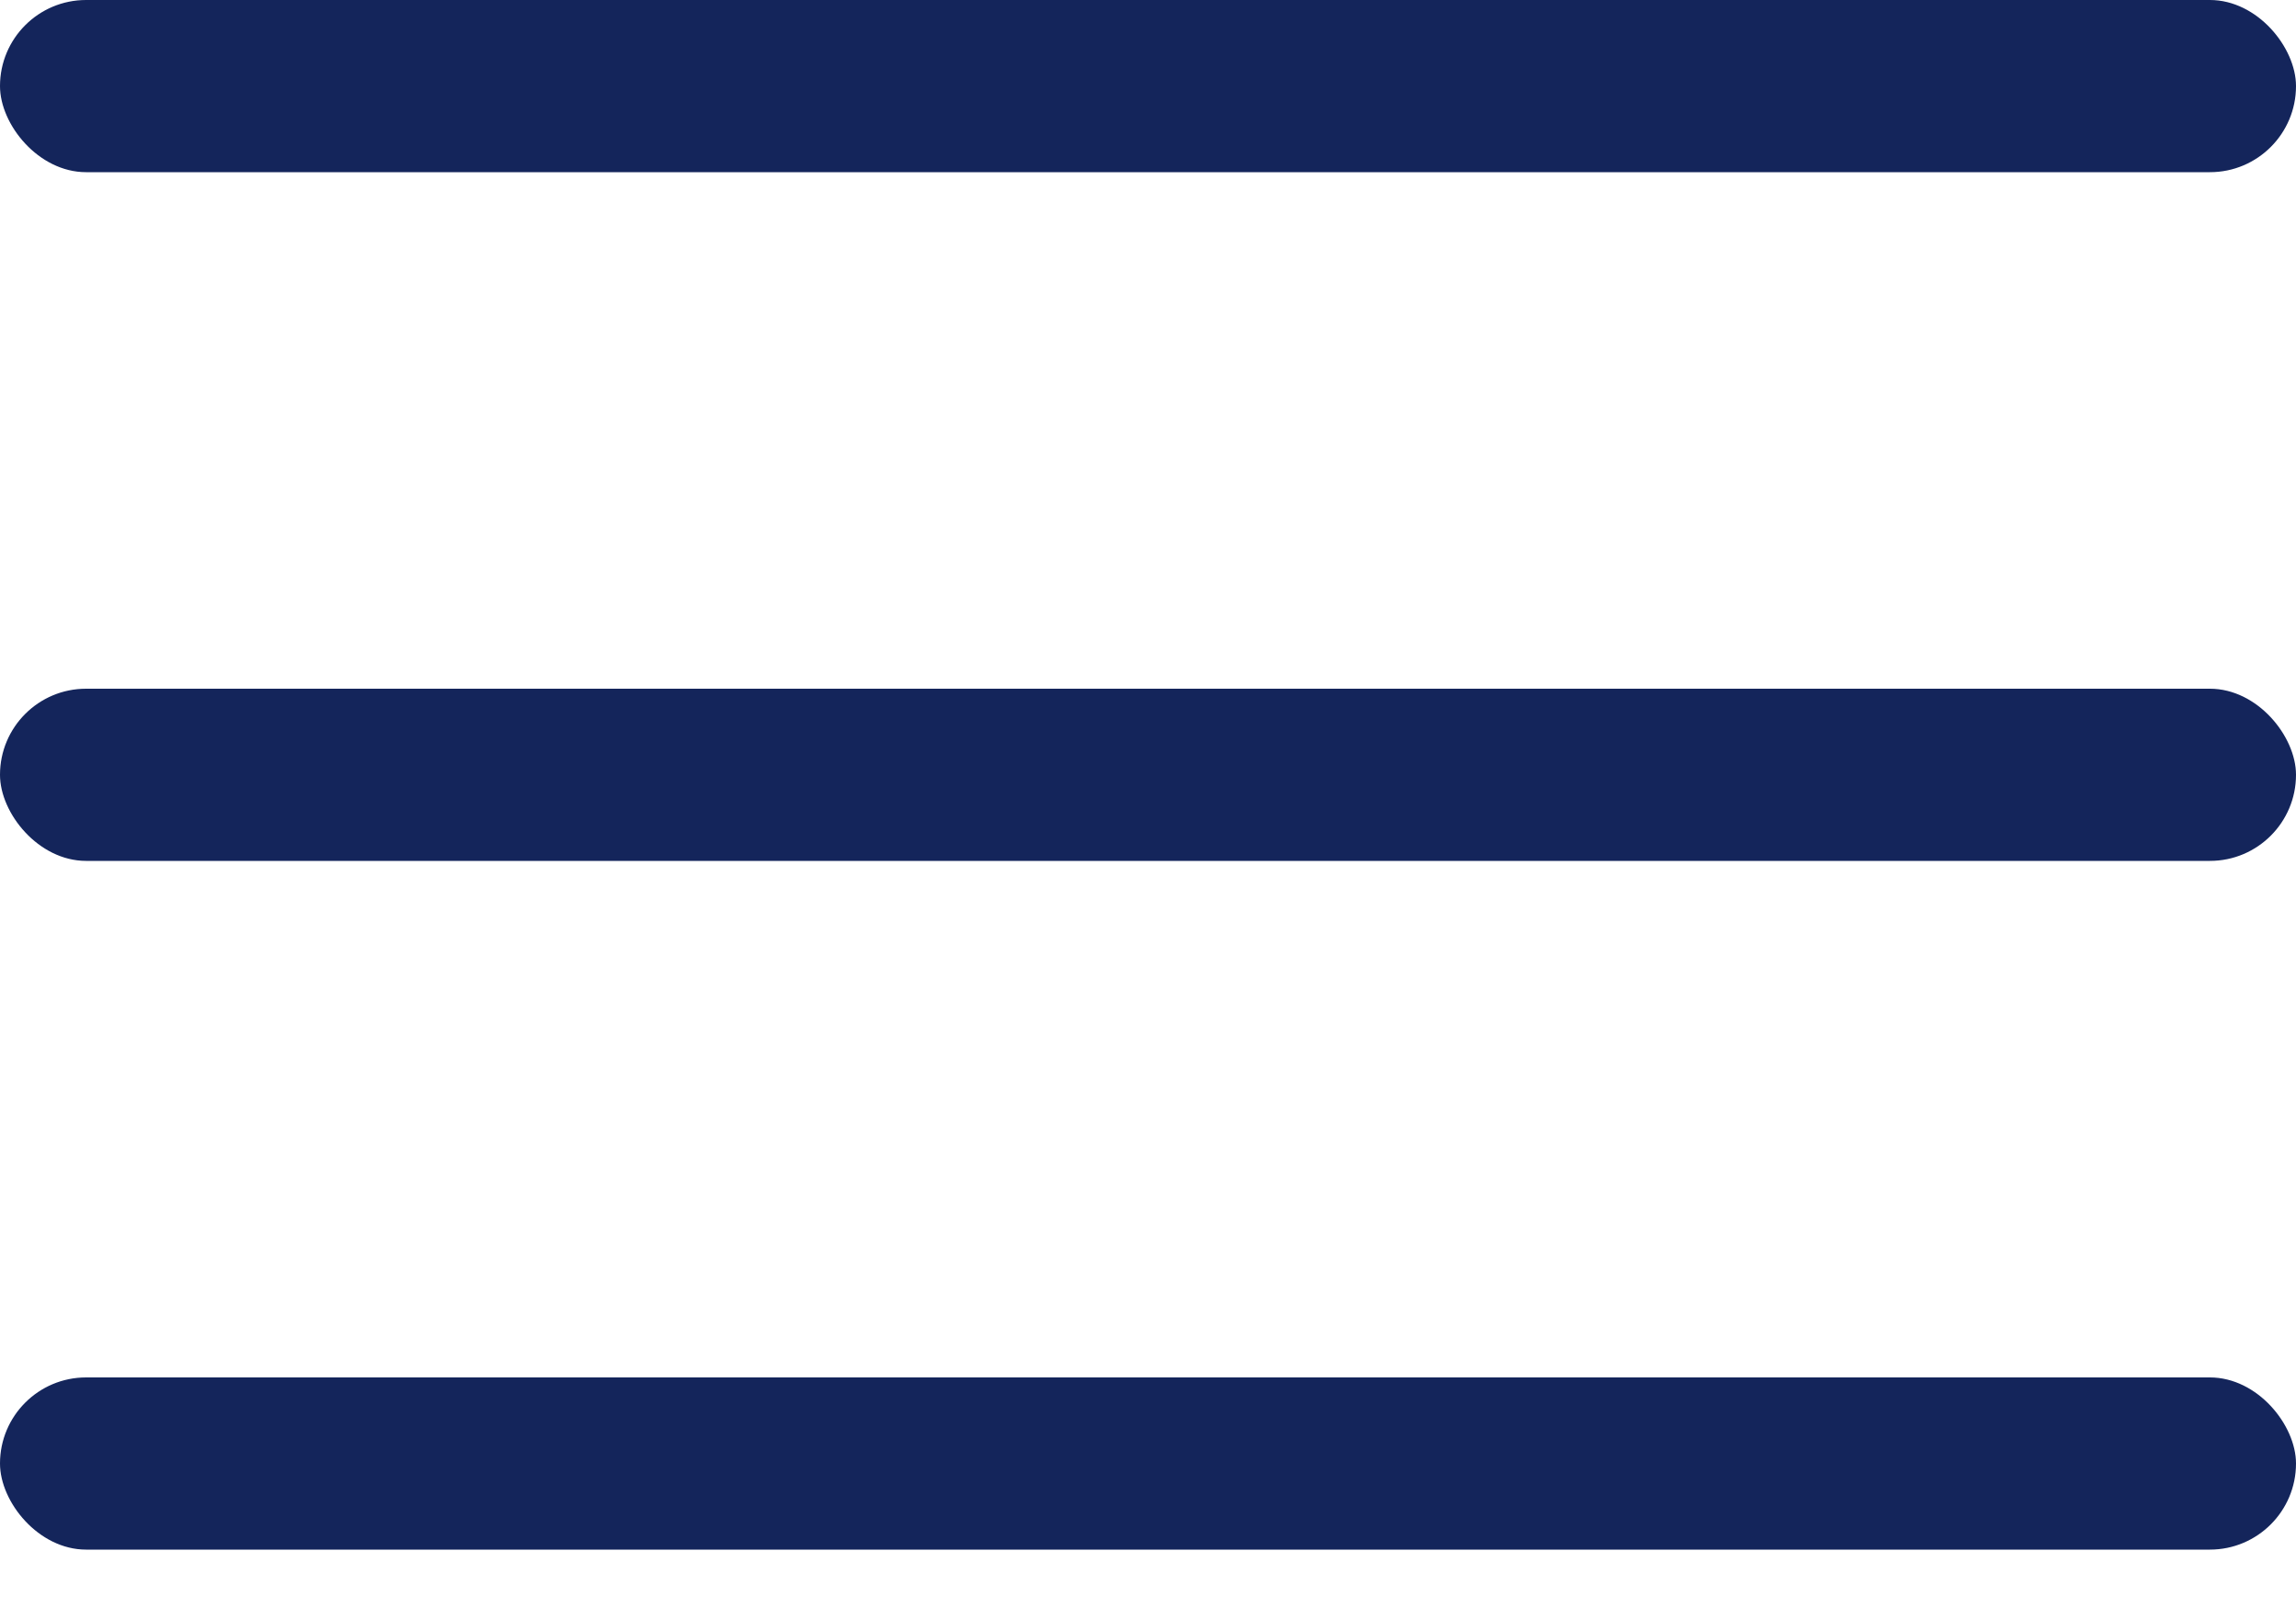
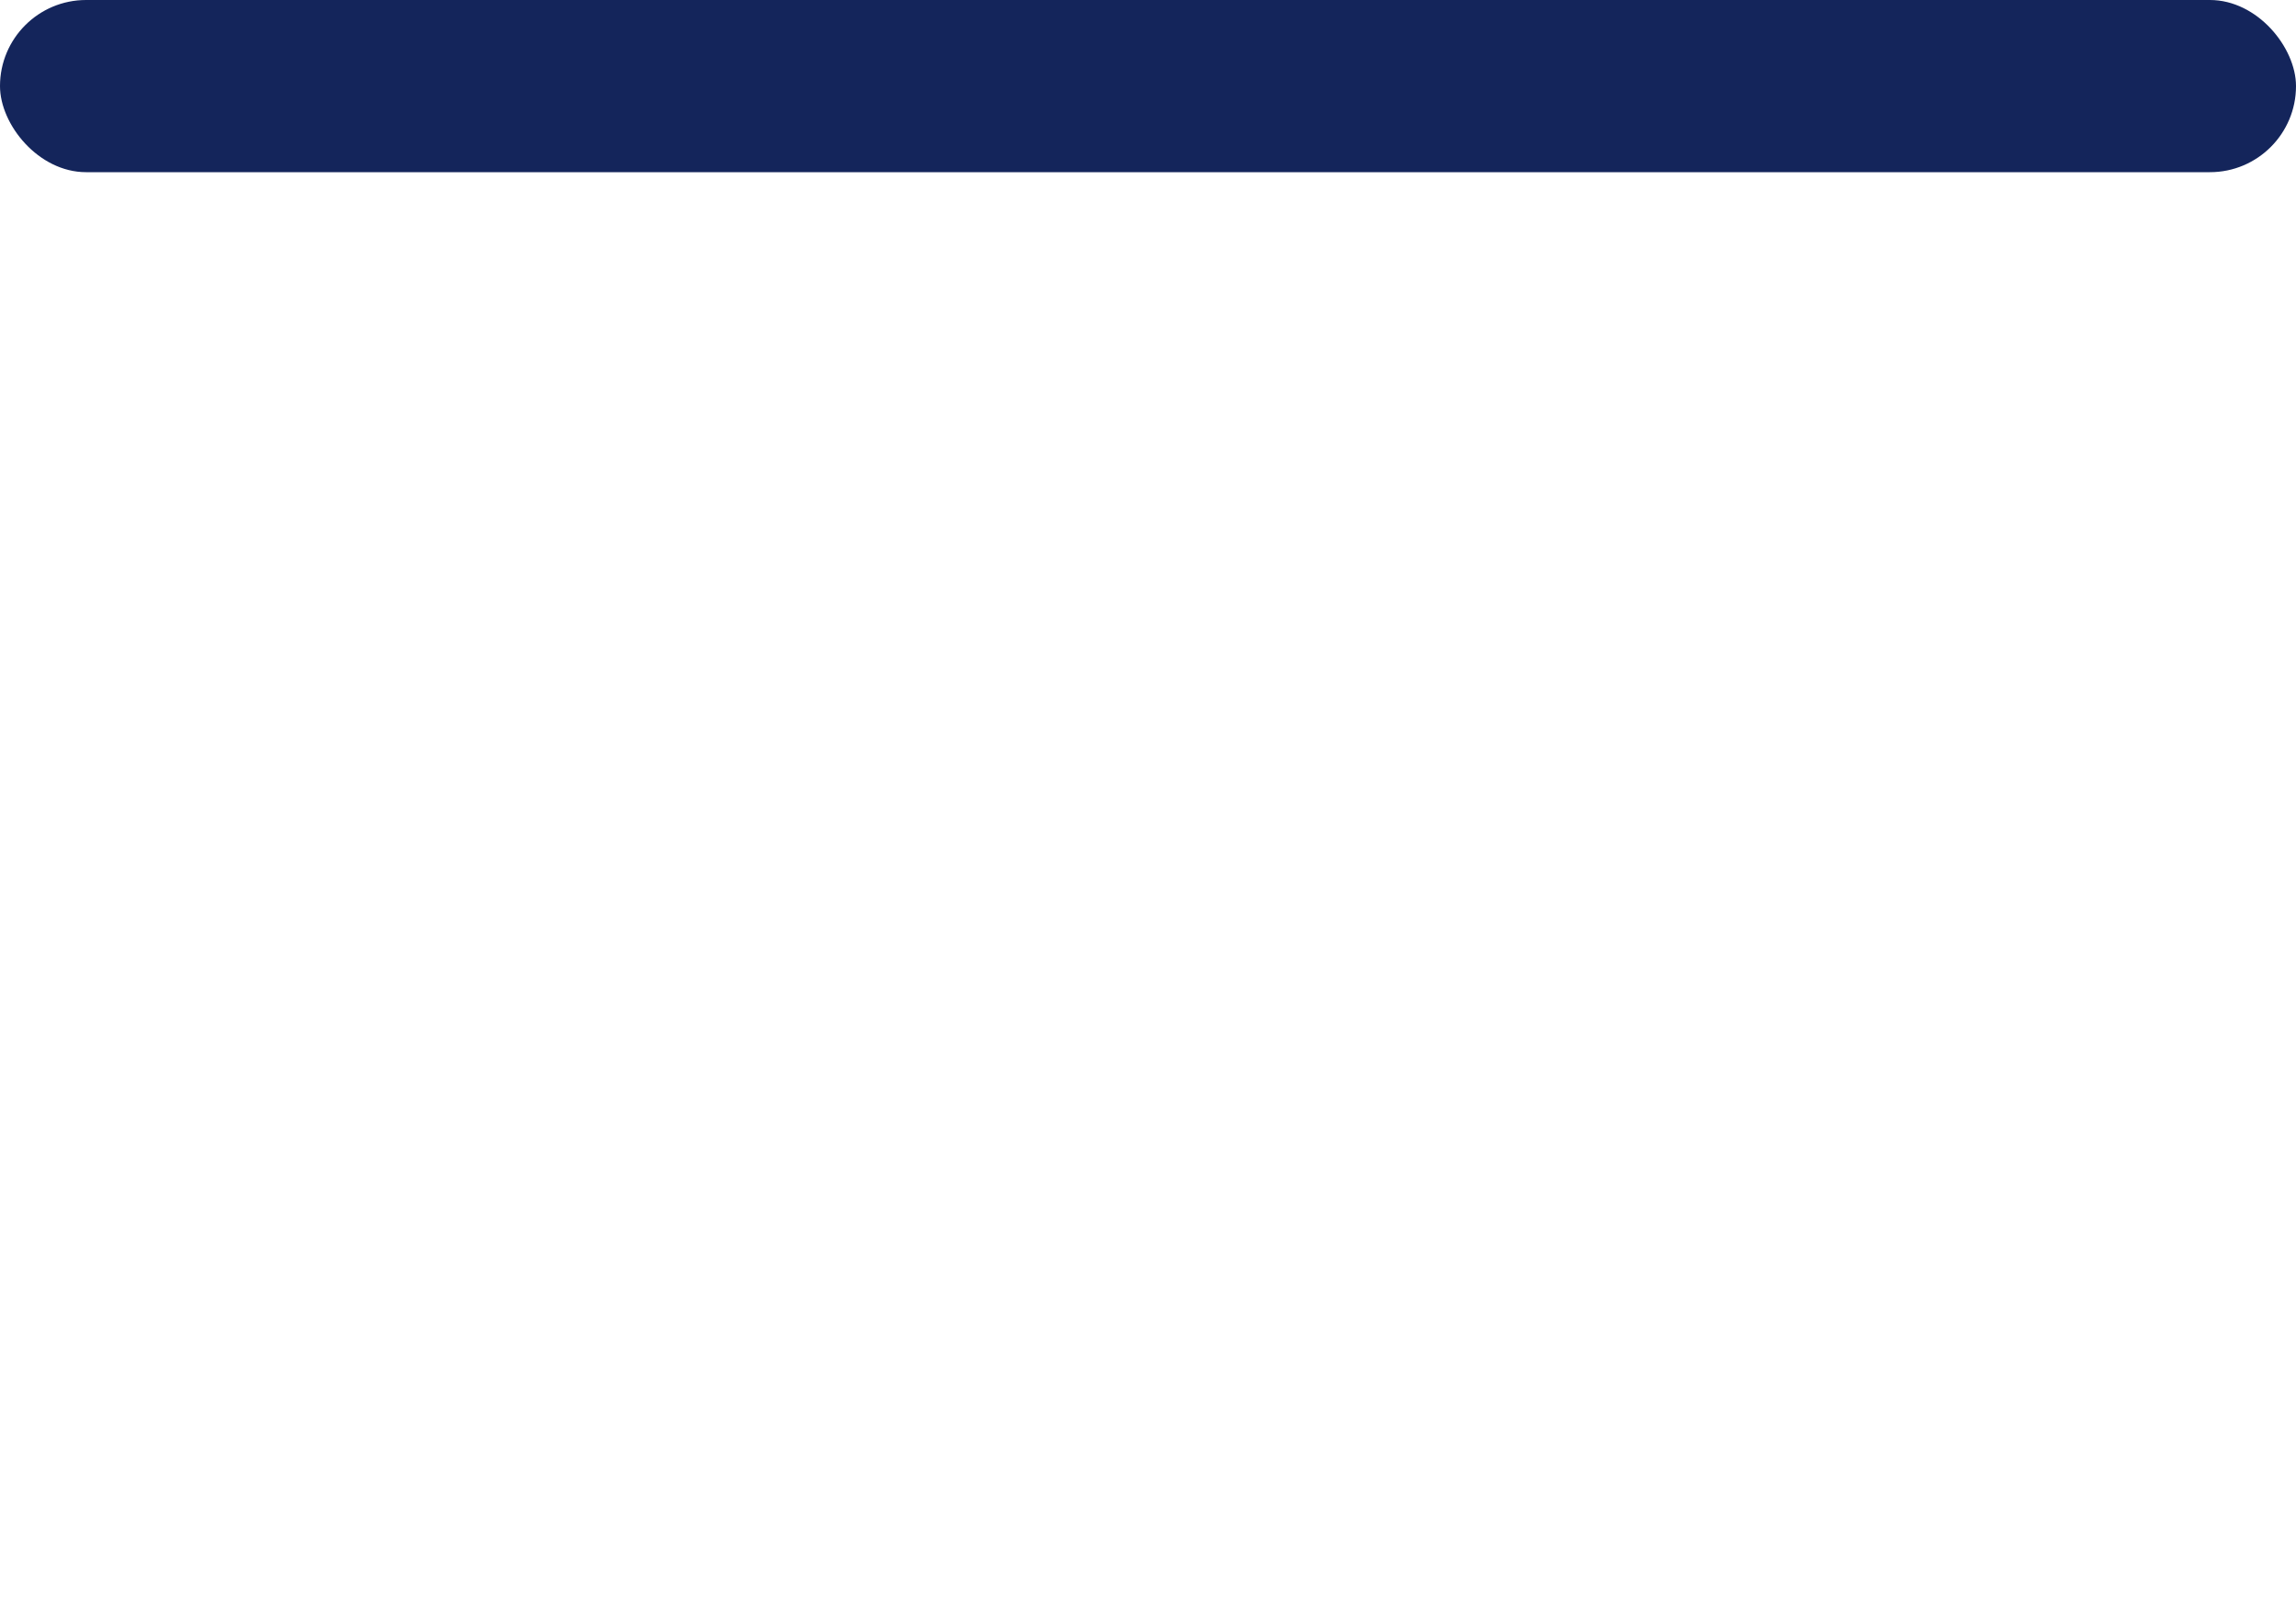
<svg xmlns="http://www.w3.org/2000/svg" width="20px" height="14px" viewBox="0 0 20 14" version="1.1">
  <title>F02759C6-EA7F-477A-B034-75320CDCF536</title>
  <desc>Created with sketchtool.</desc>
  <g id="Symbols" stroke="none" stroke-width="1" fill="none" fill-rule="evenodd">
    <g id="DX-External-mobile-header" transform="translate(-280, -15)" fill="#14255B">
      <g transform="translate(0, -0.5)" id="hamburger-menu">
        <g transform="translate(280, 15.5)">
          <g id="Rectangle-2">
            <rect x="0" y="0" width="20" height="1.5" rx="0.75" />
-             <rect x="0" y="6" width="20" height="1.5" rx="0.75" />
-             <rect x="0" y="12" width="20" height="1.5" rx="0.75" />
          </g>
        </g>
      </g>
    </g>
  </g>
</svg>